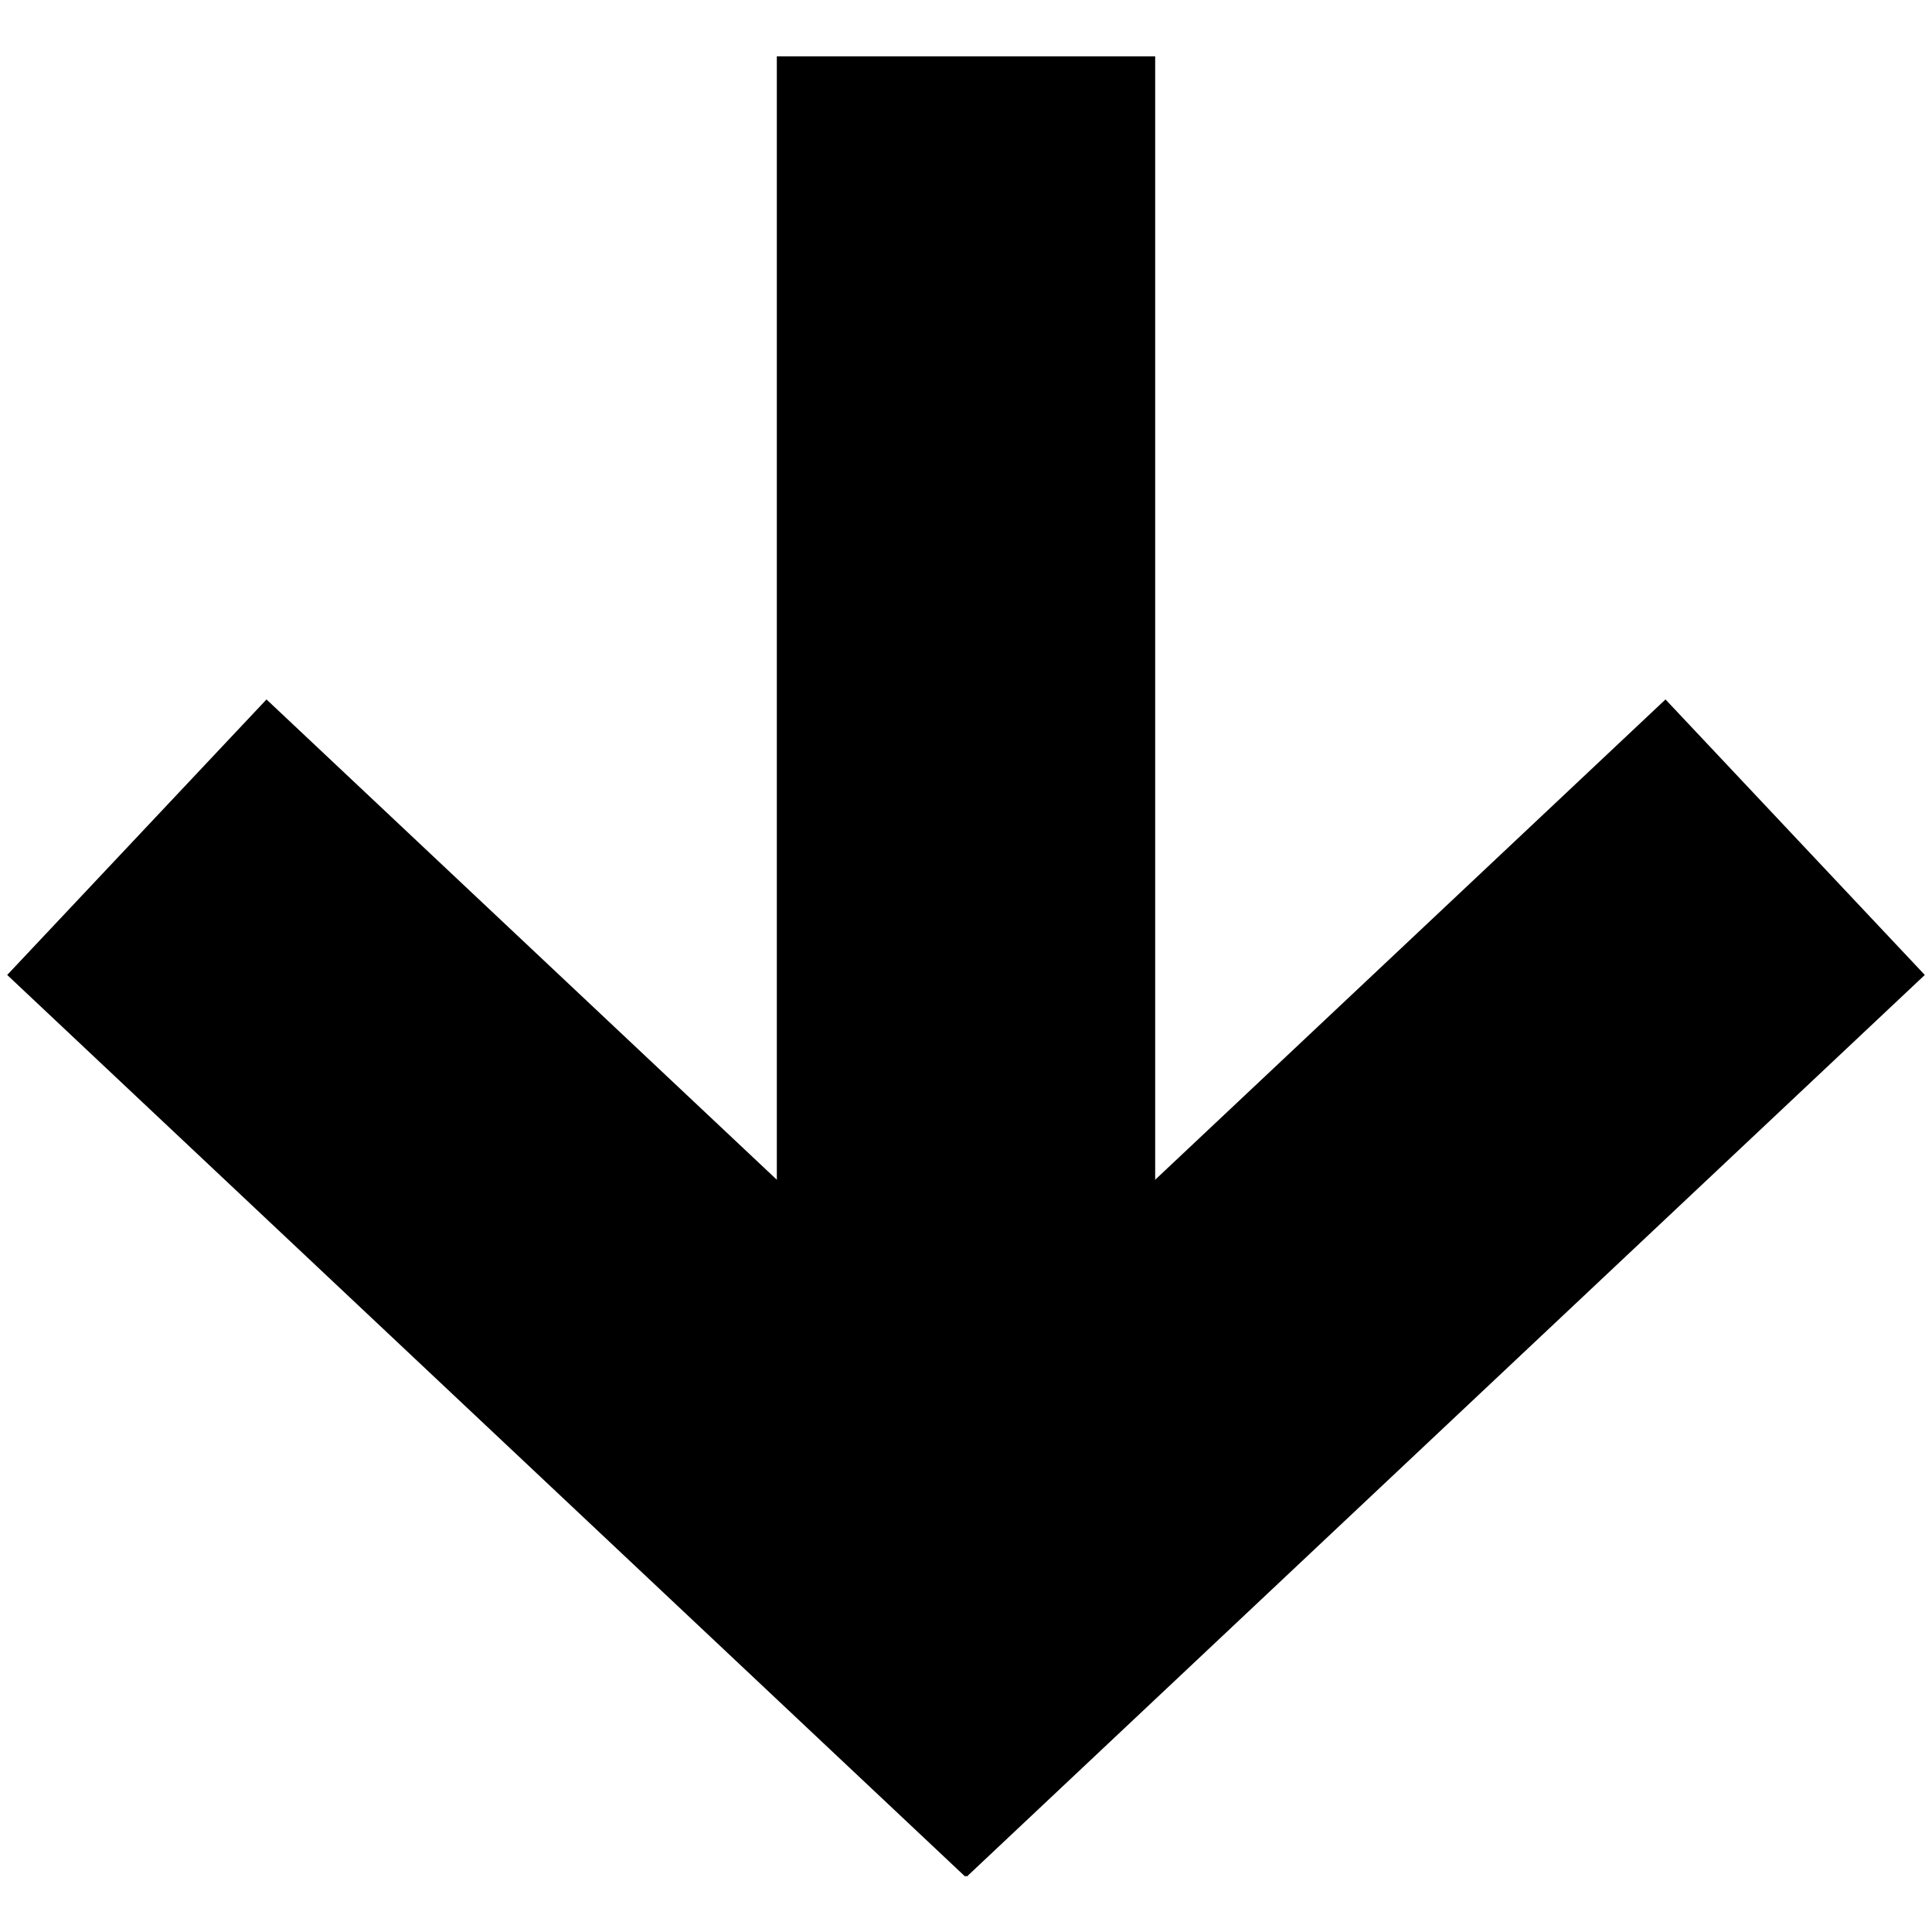
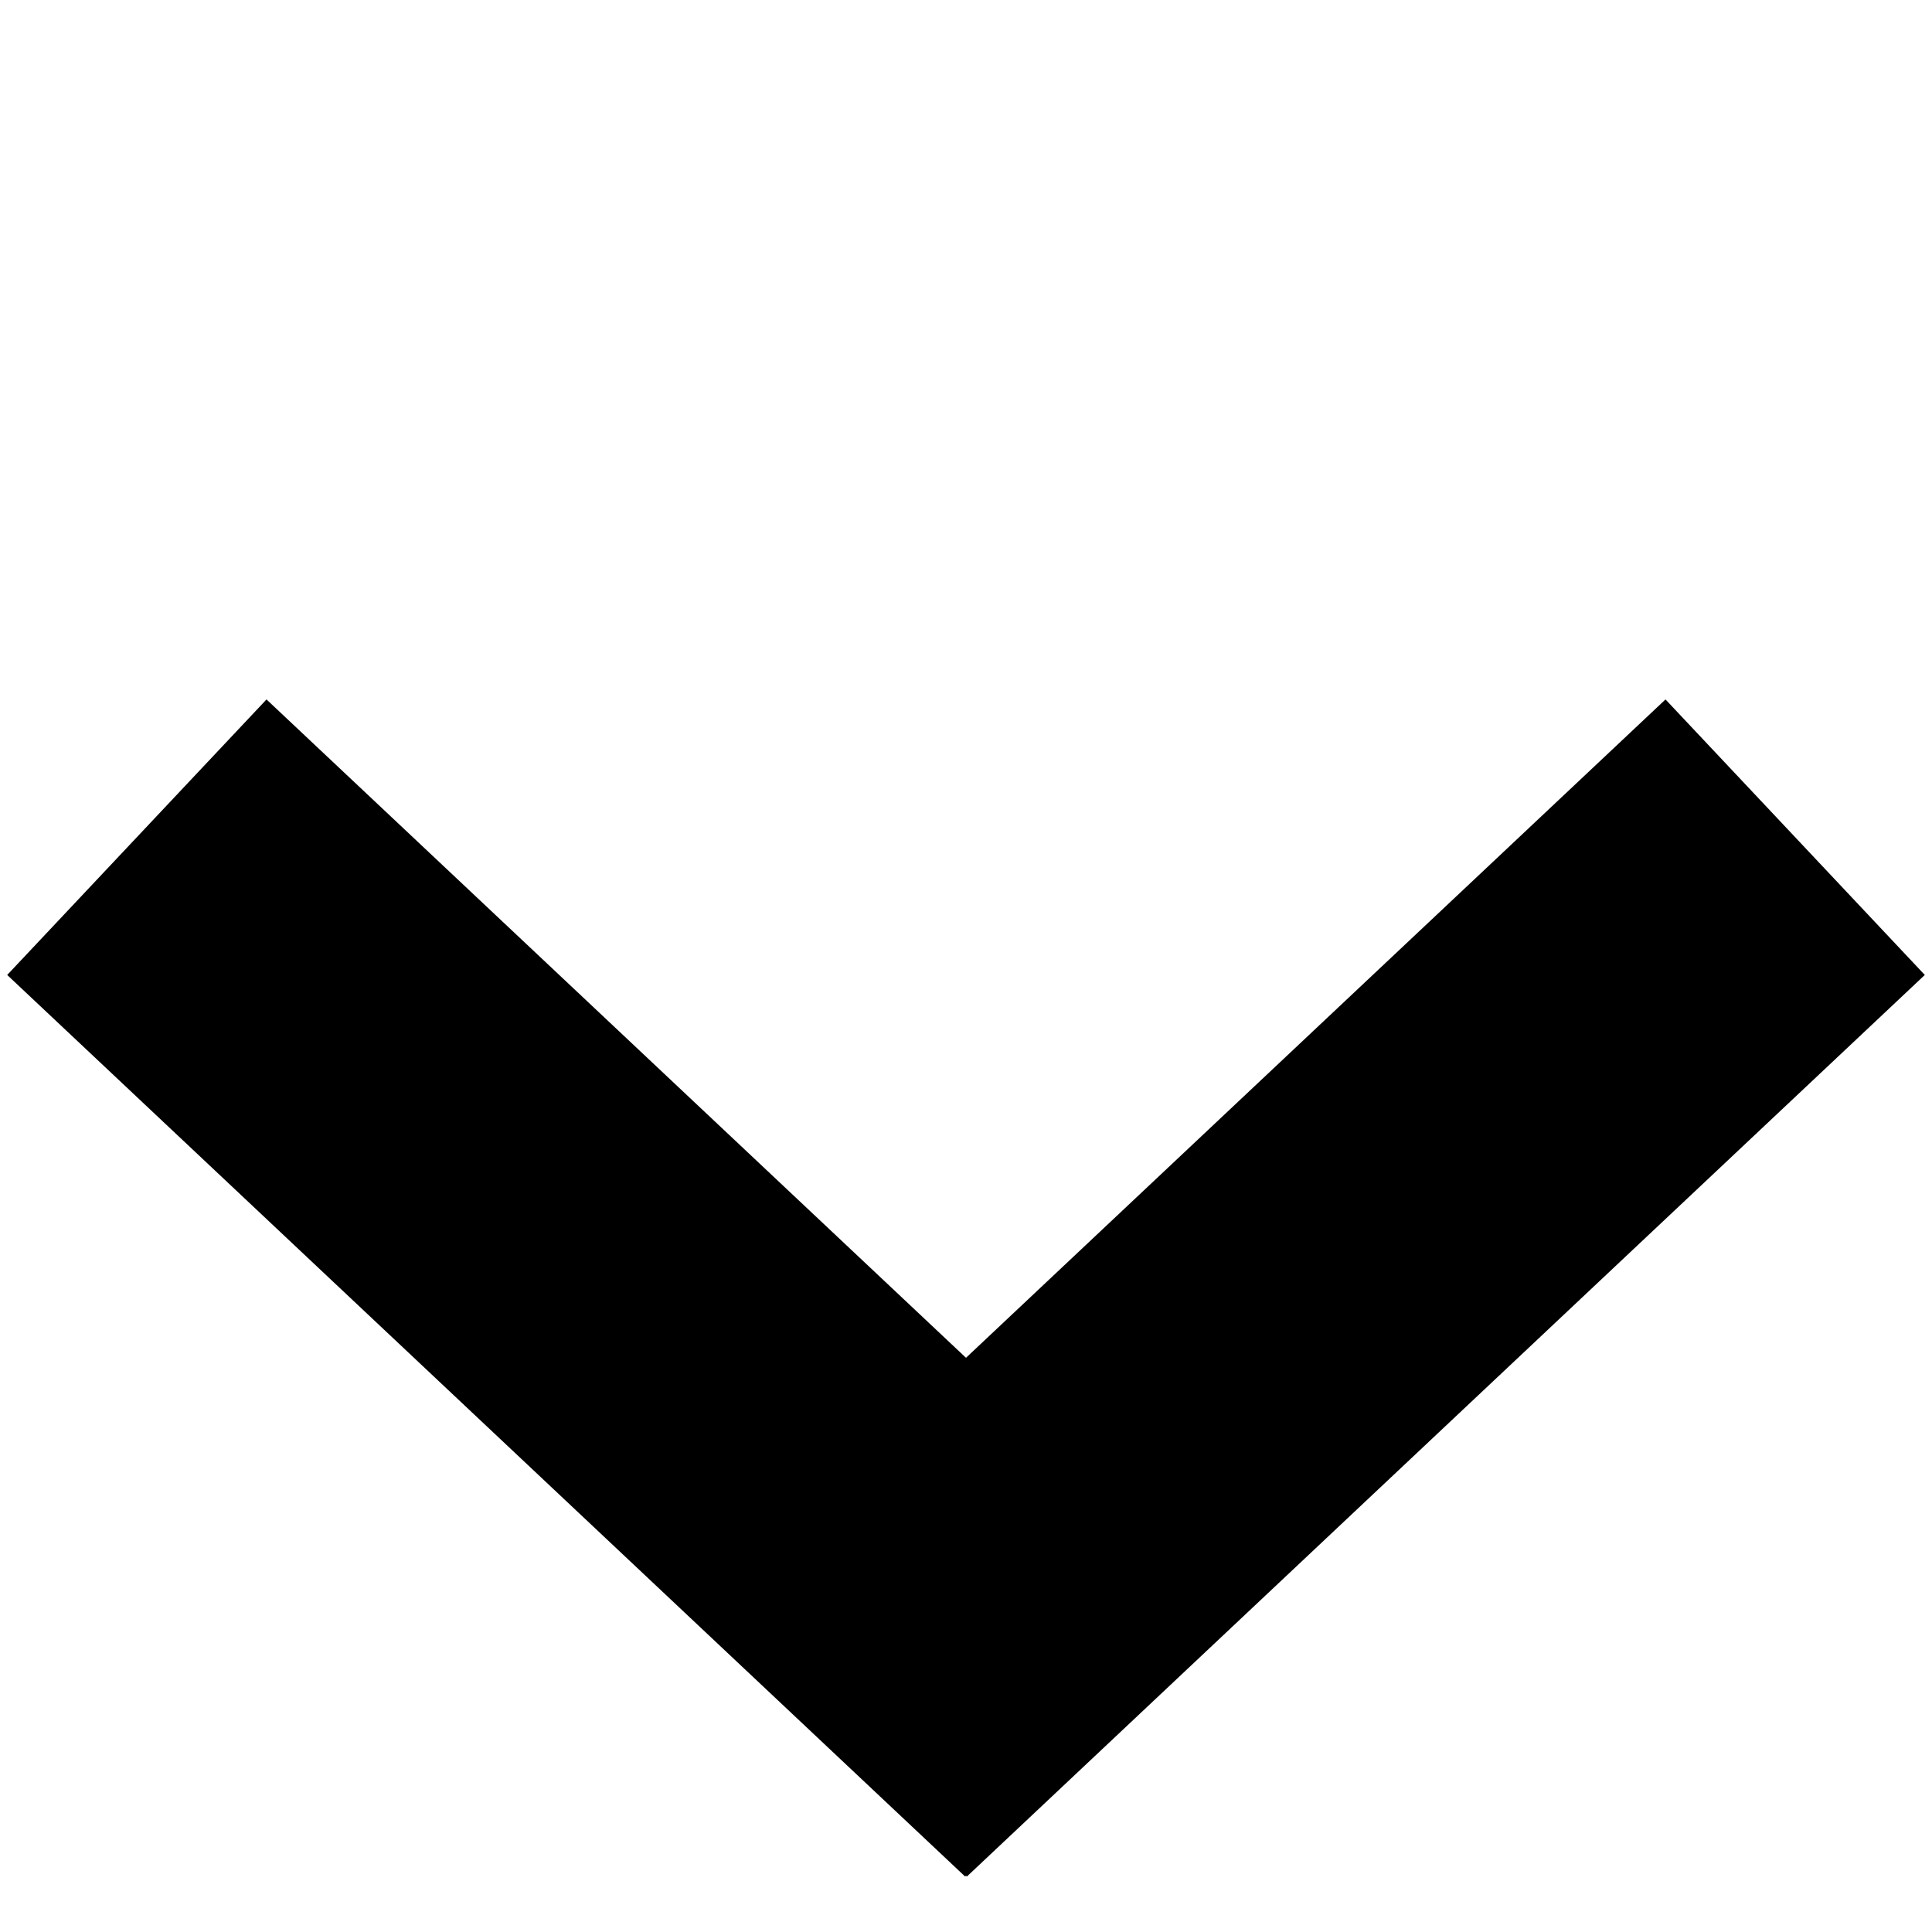
<svg xmlns="http://www.w3.org/2000/svg" version="1.1" id="Layer_1" x="0px" y="0px" viewBox="285.6 513.9 24 24" enable-background="new 285.6 513.9 24 24" xml:space="preserve">
  <g id="Layer_1_1_" display="none">
    <rect x="0" y="246.6" display="inline" width="595.6" height="157.1" />
    <rect x="0" y="465.9" display="inline" width="595.6" height="157.1" />
-     <rect x="0" y="685.1" display="inline" width="595.6" height="157.1" />
  </g>
  <g id="Layer_2">
-     <line fill="none" stroke="#000000" stroke-width="4.7" stroke-miterlimit="10" x1="297.6" y1="514.6" x2="297.6" y2="534" />
    <line fill="none" stroke="#000000" stroke-width="4.7" stroke-miterlimit="10" x1="296" y1="535.5" x2="307.9" y2="524.3" />
    <line fill="none" stroke="#000000" stroke-width="4.7" stroke-miterlimit="10" x1="299.2" y1="535.5" x2="287.3" y2="524.3" />
  </g>
</svg>